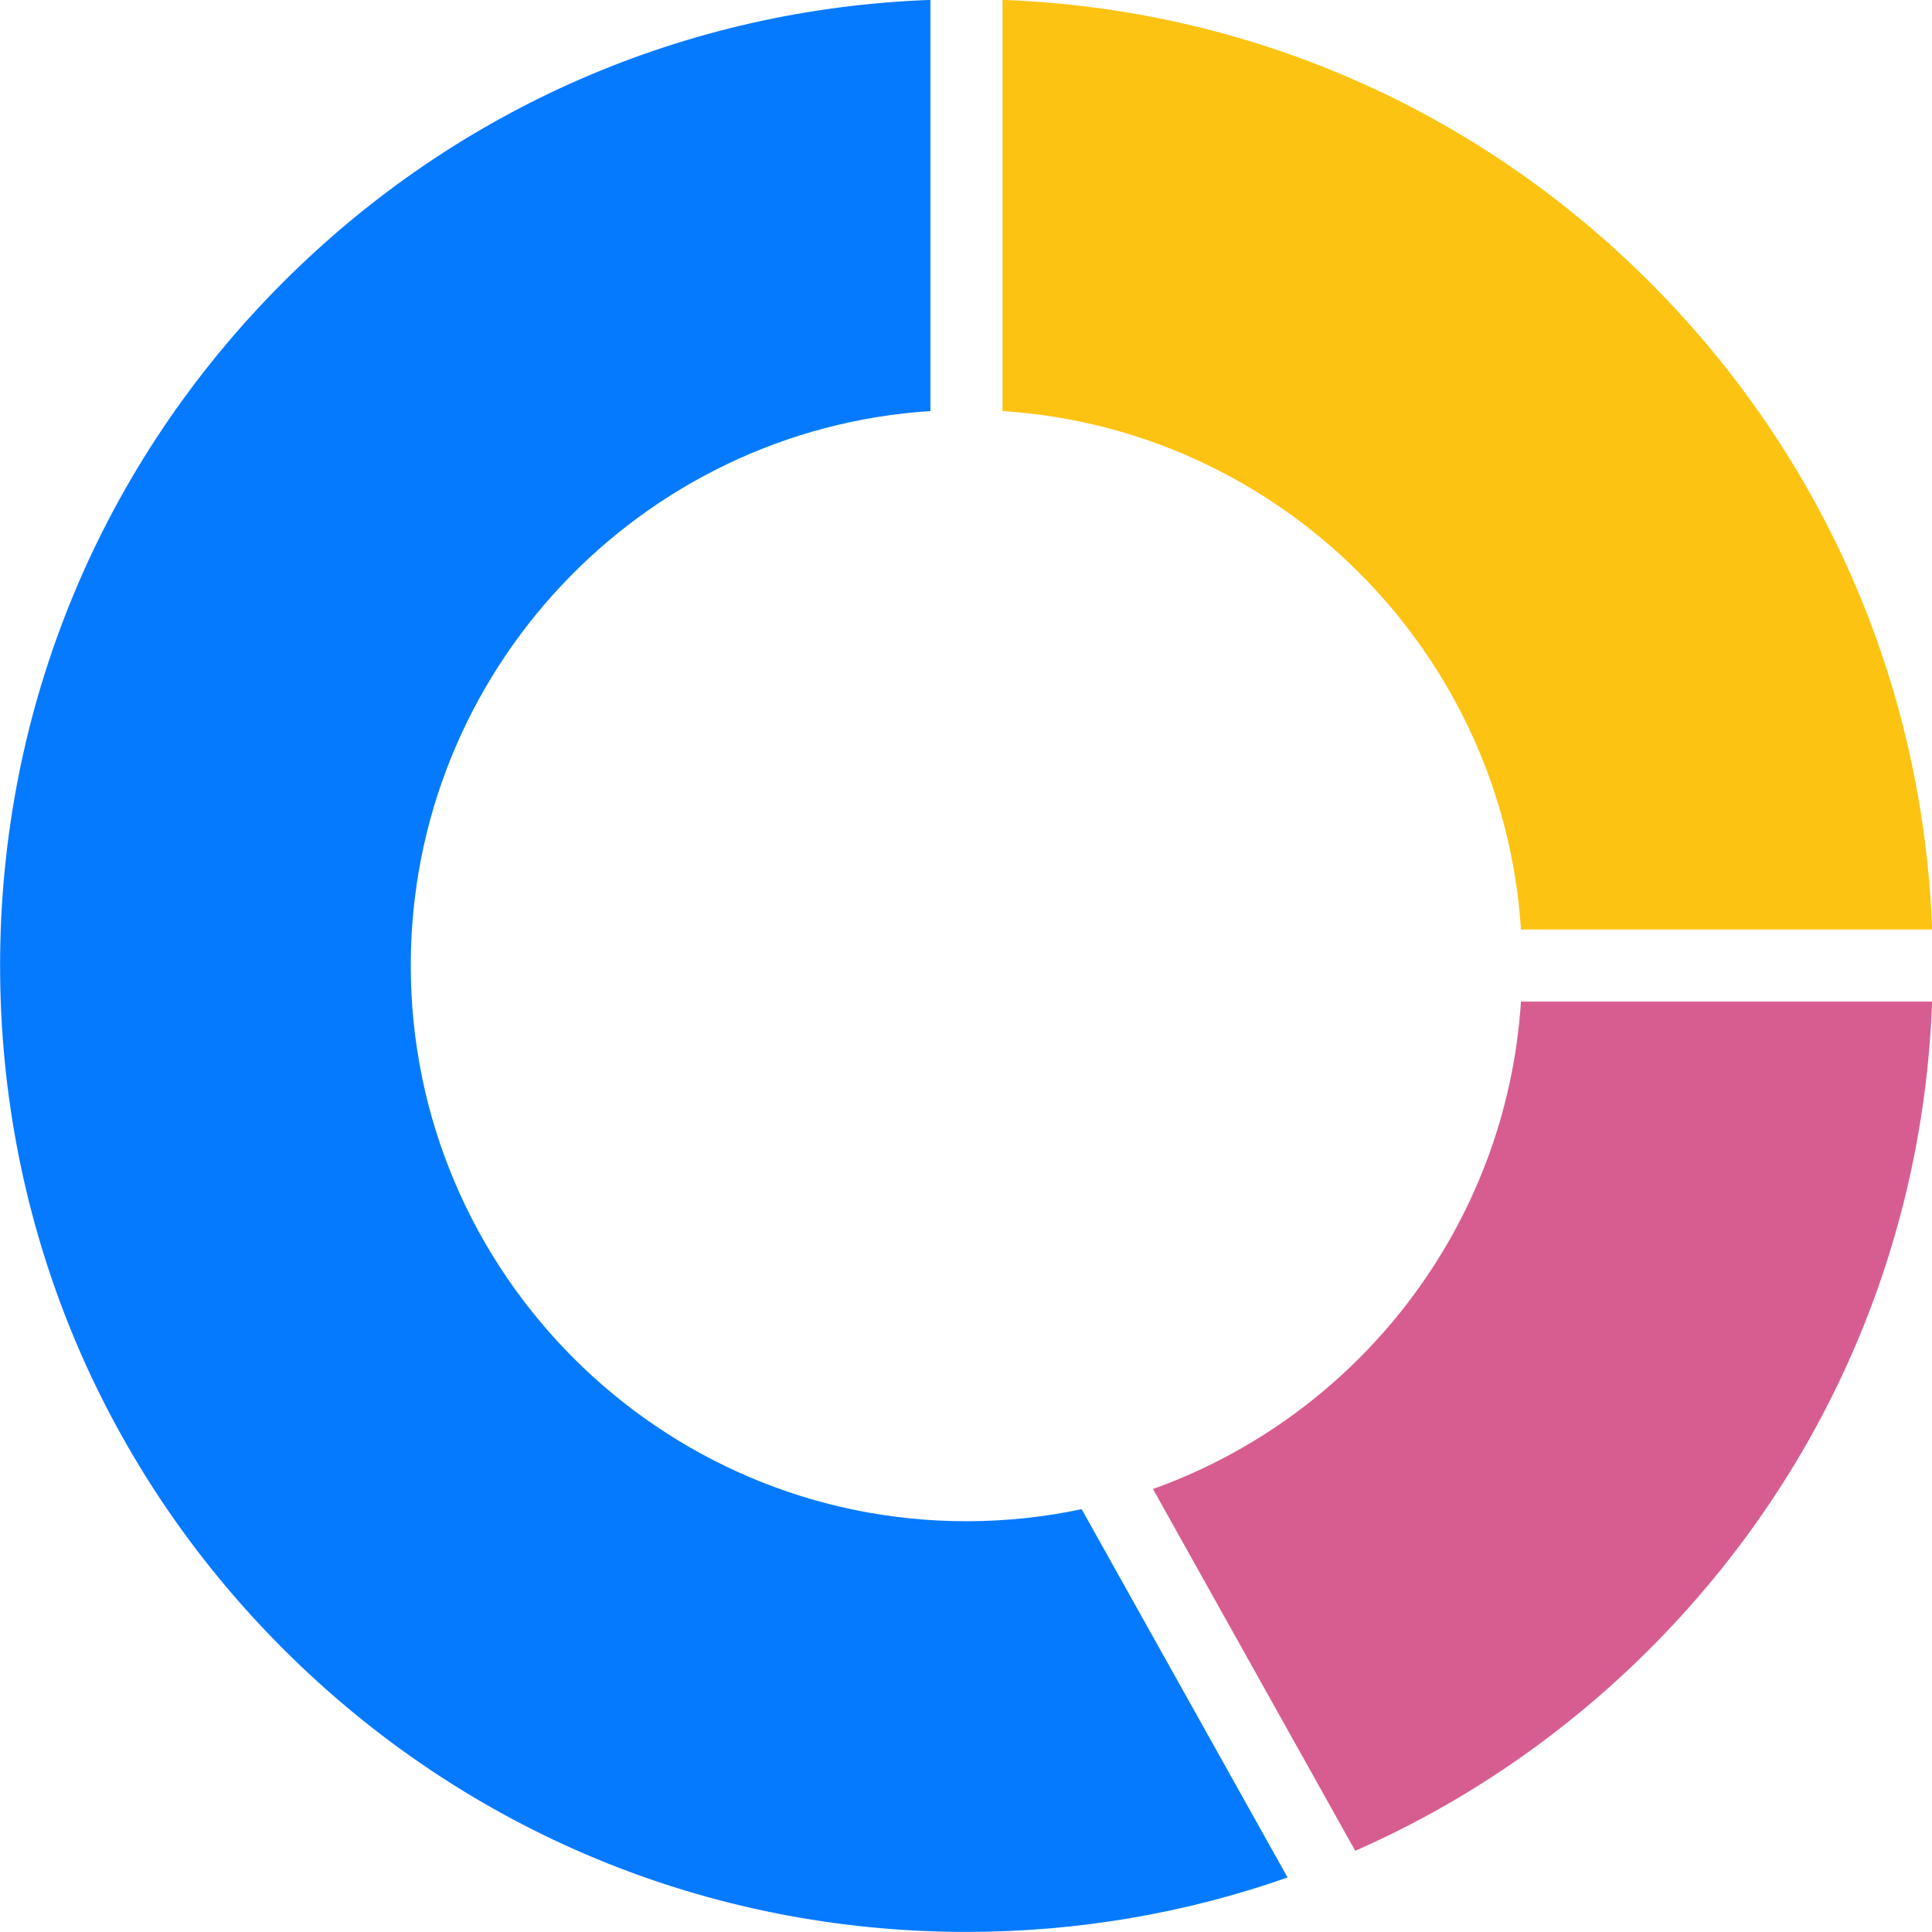
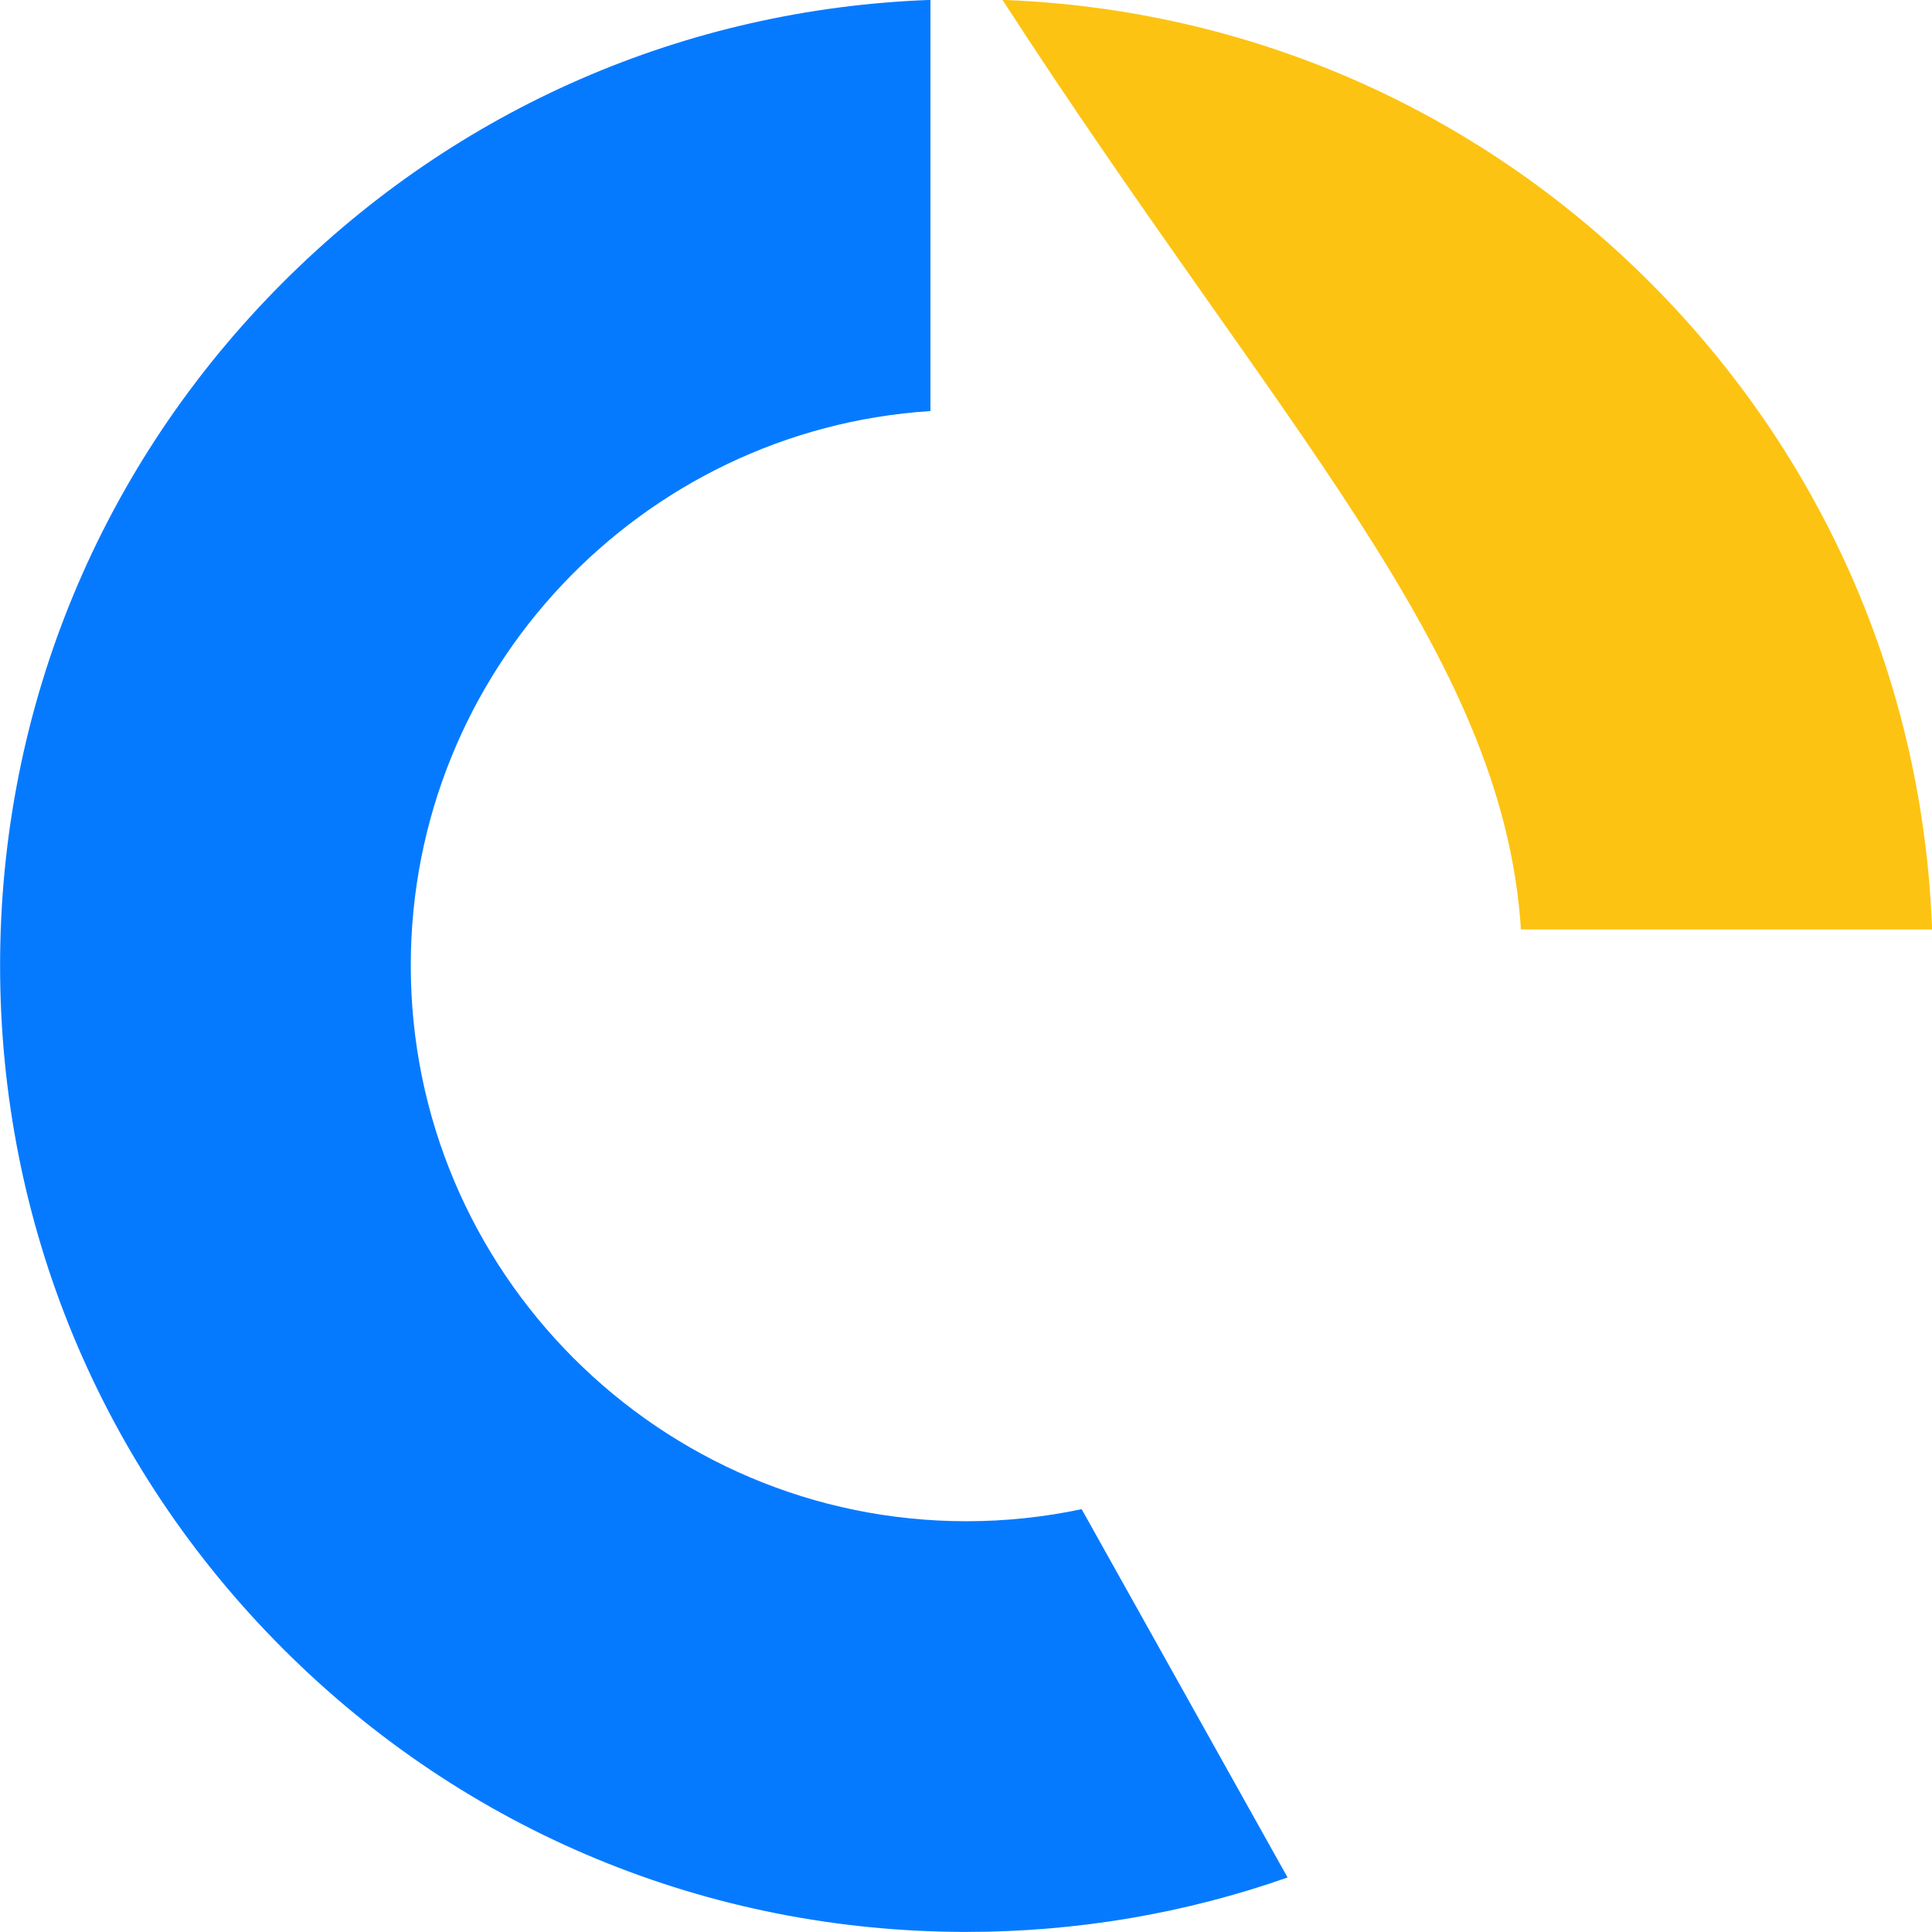
<svg xmlns="http://www.w3.org/2000/svg" width="500" zoomAndPan="magnify" viewBox="0 0 375 375" height="500" preserveAspectRatio="xMidYMid meet" version="1.0">
-   <path fill="#fdc312" d="M 194.586 -0.02 L 194.586 79.785 C 248.496 83.254 291.746 126.504 295.215 180.414 L 375.02 180.414 C 373.289 132.938 353.996 88.551 320.223 54.777 C 286.449 21.004 242.062 1.711 194.586 -0.02 " fill-opacity="1" fill-rule="nonzero" />
-   <path fill="#d75d91" d="M 223.789 289.012 L 263.051 359.238 C 284.105 349.98 303.473 336.797 320.223 320.043 C 353.996 286.273 373.289 241.883 375.02 194.406 L 295.215 194.406 C 292.398 238.137 263.414 274.852 223.789 289.012 " fill-opacity="1" fill-rule="nonzero" />
+   <path fill="#fdc312" d="M 194.586 -0.02 C 248.496 83.254 291.746 126.504 295.215 180.414 L 375.02 180.414 C 373.289 132.938 353.996 88.551 320.223 54.777 C 286.449 21.004 242.062 1.711 194.586 -0.02 " fill-opacity="1" fill-rule="nonzero" />
  <path fill="#067aff" d="M 187.59 295.27 C 128.117 295.27 79.73 246.883 79.73 187.41 C 79.73 130.289 124.371 83.402 180.594 79.785 L 180.594 -0.02 C 133.117 1.711 88.727 21.004 54.957 54.777 C 19.527 90.203 0.016 137.309 0.016 187.41 C 0.016 237.512 19.527 284.617 54.957 320.043 C 90.383 355.469 137.488 374.984 187.59 374.984 C 209.152 374.984 230.156 371.359 249.918 364.418 L 209.949 292.93 C 202.734 294.457 195.254 295.27 187.59 295.27 " fill-opacity="1" fill-rule="nonzero" />
</svg>